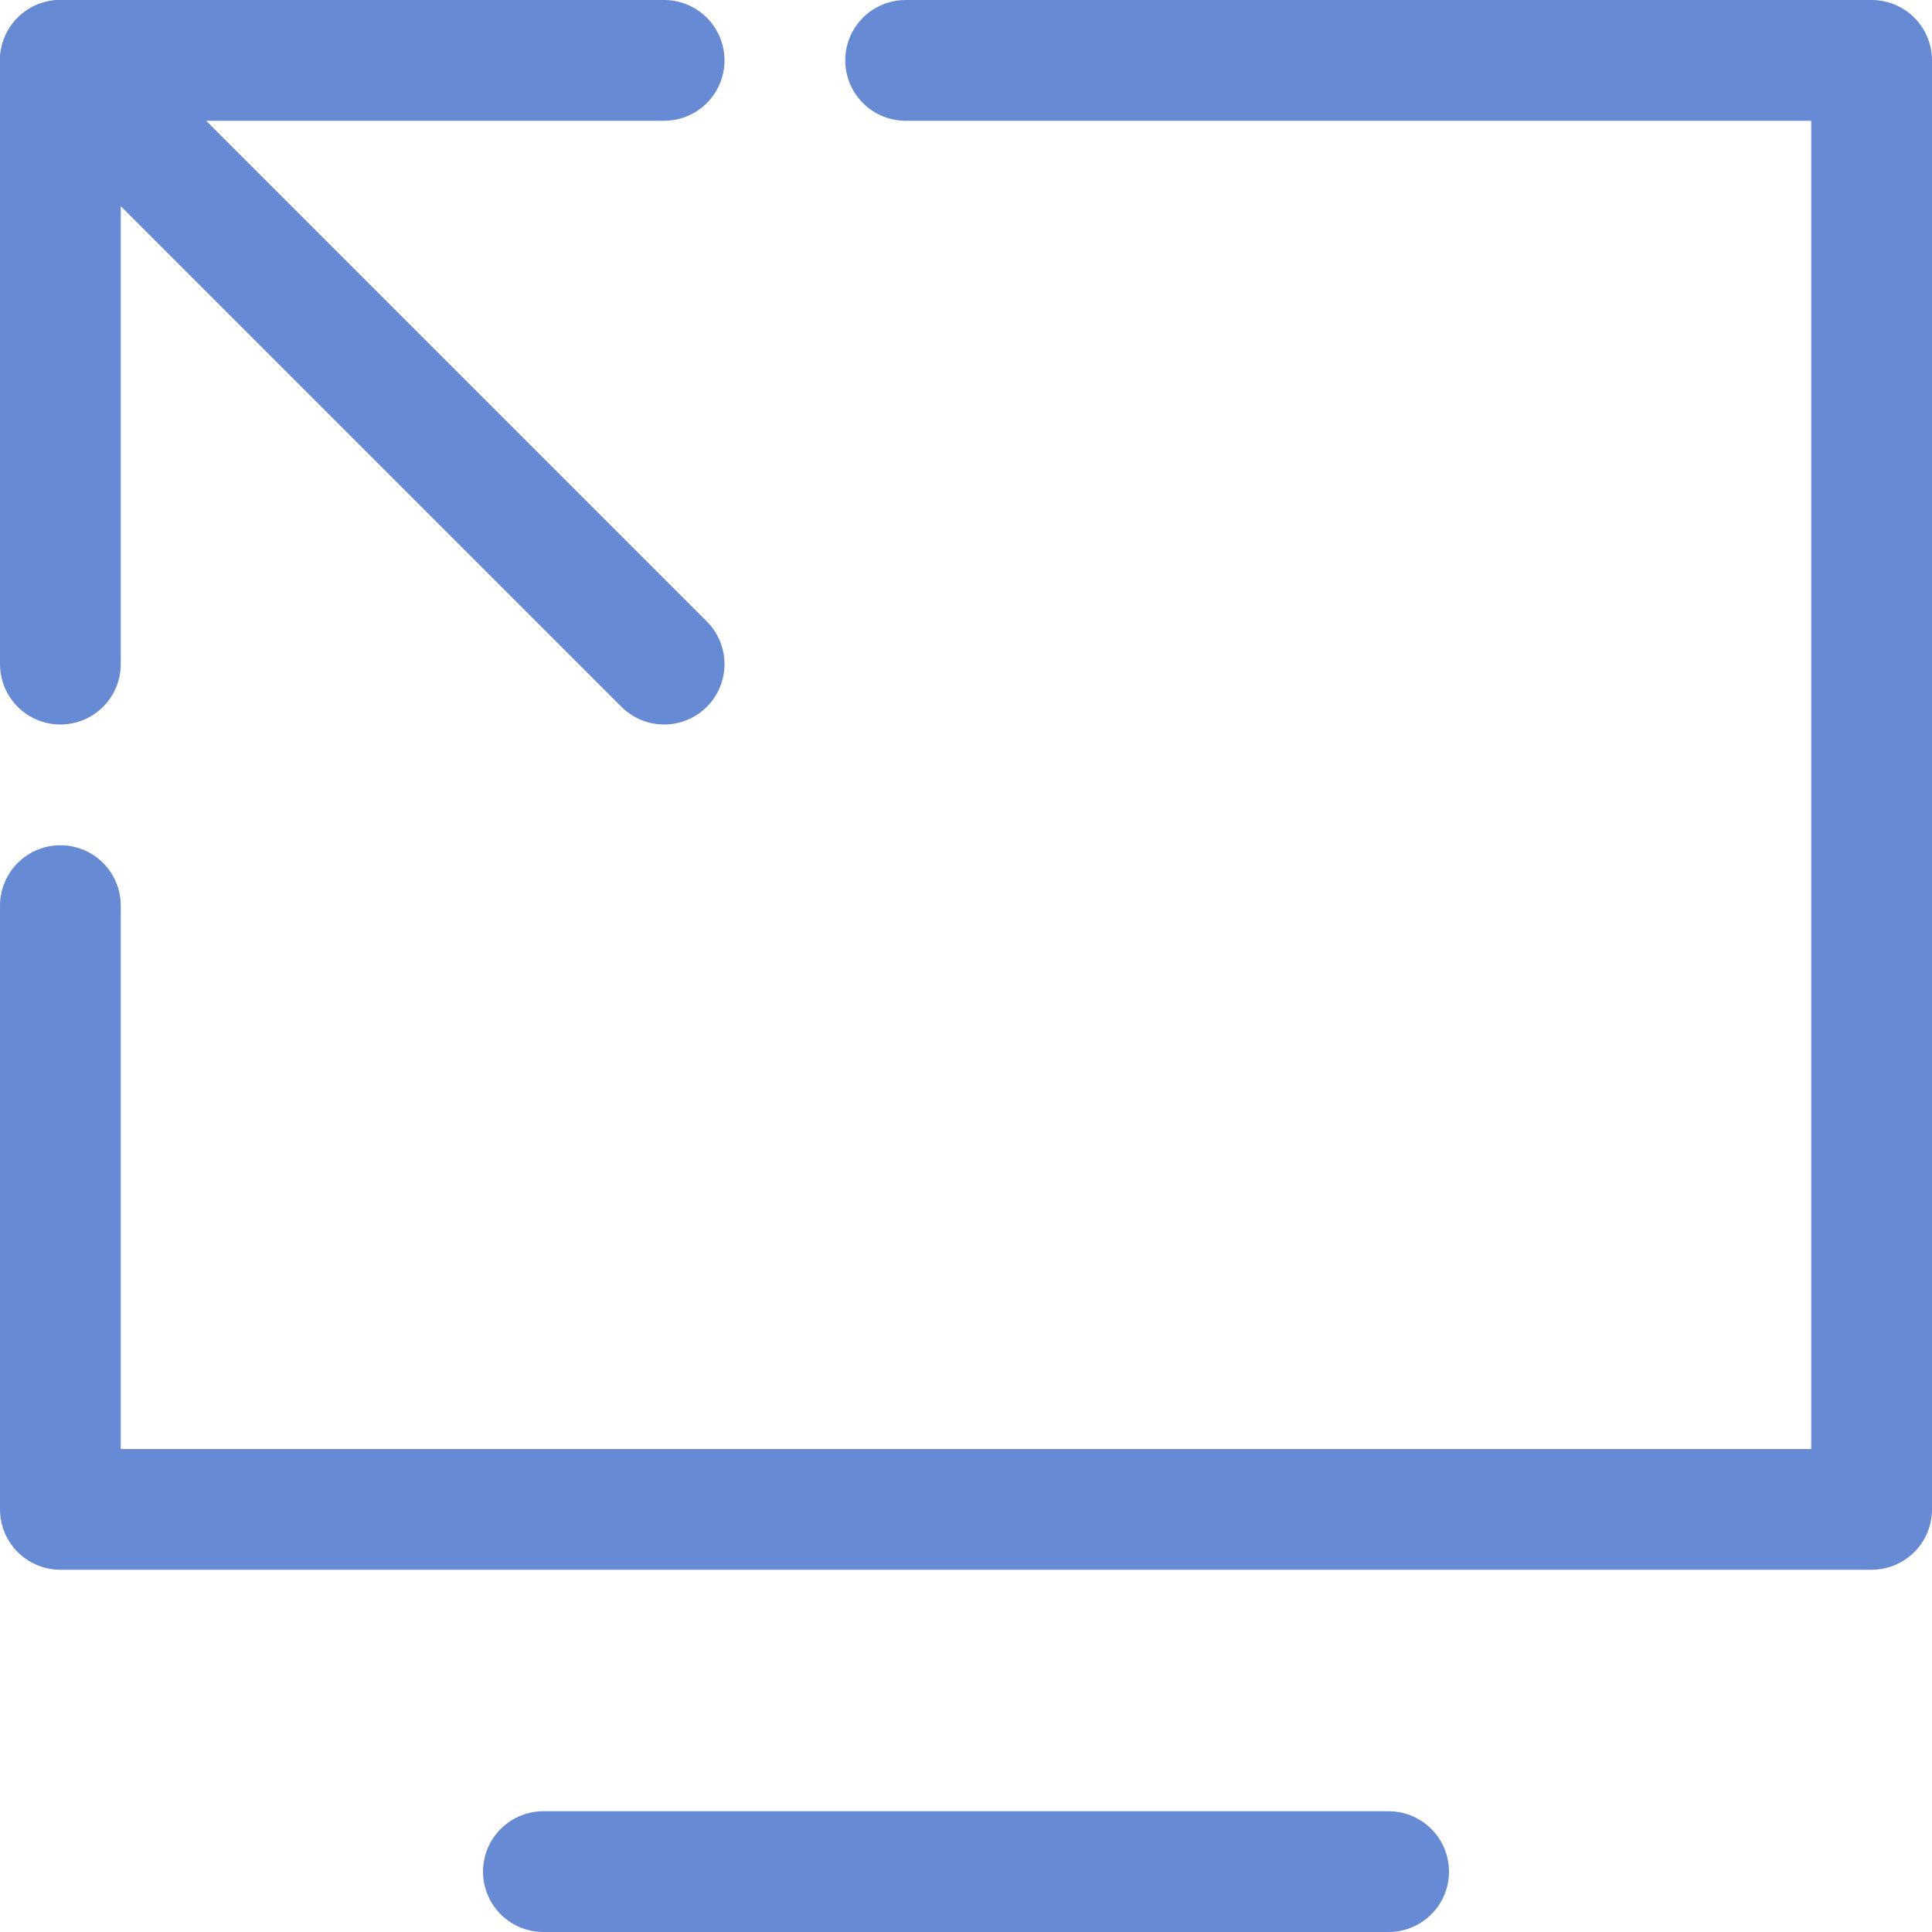
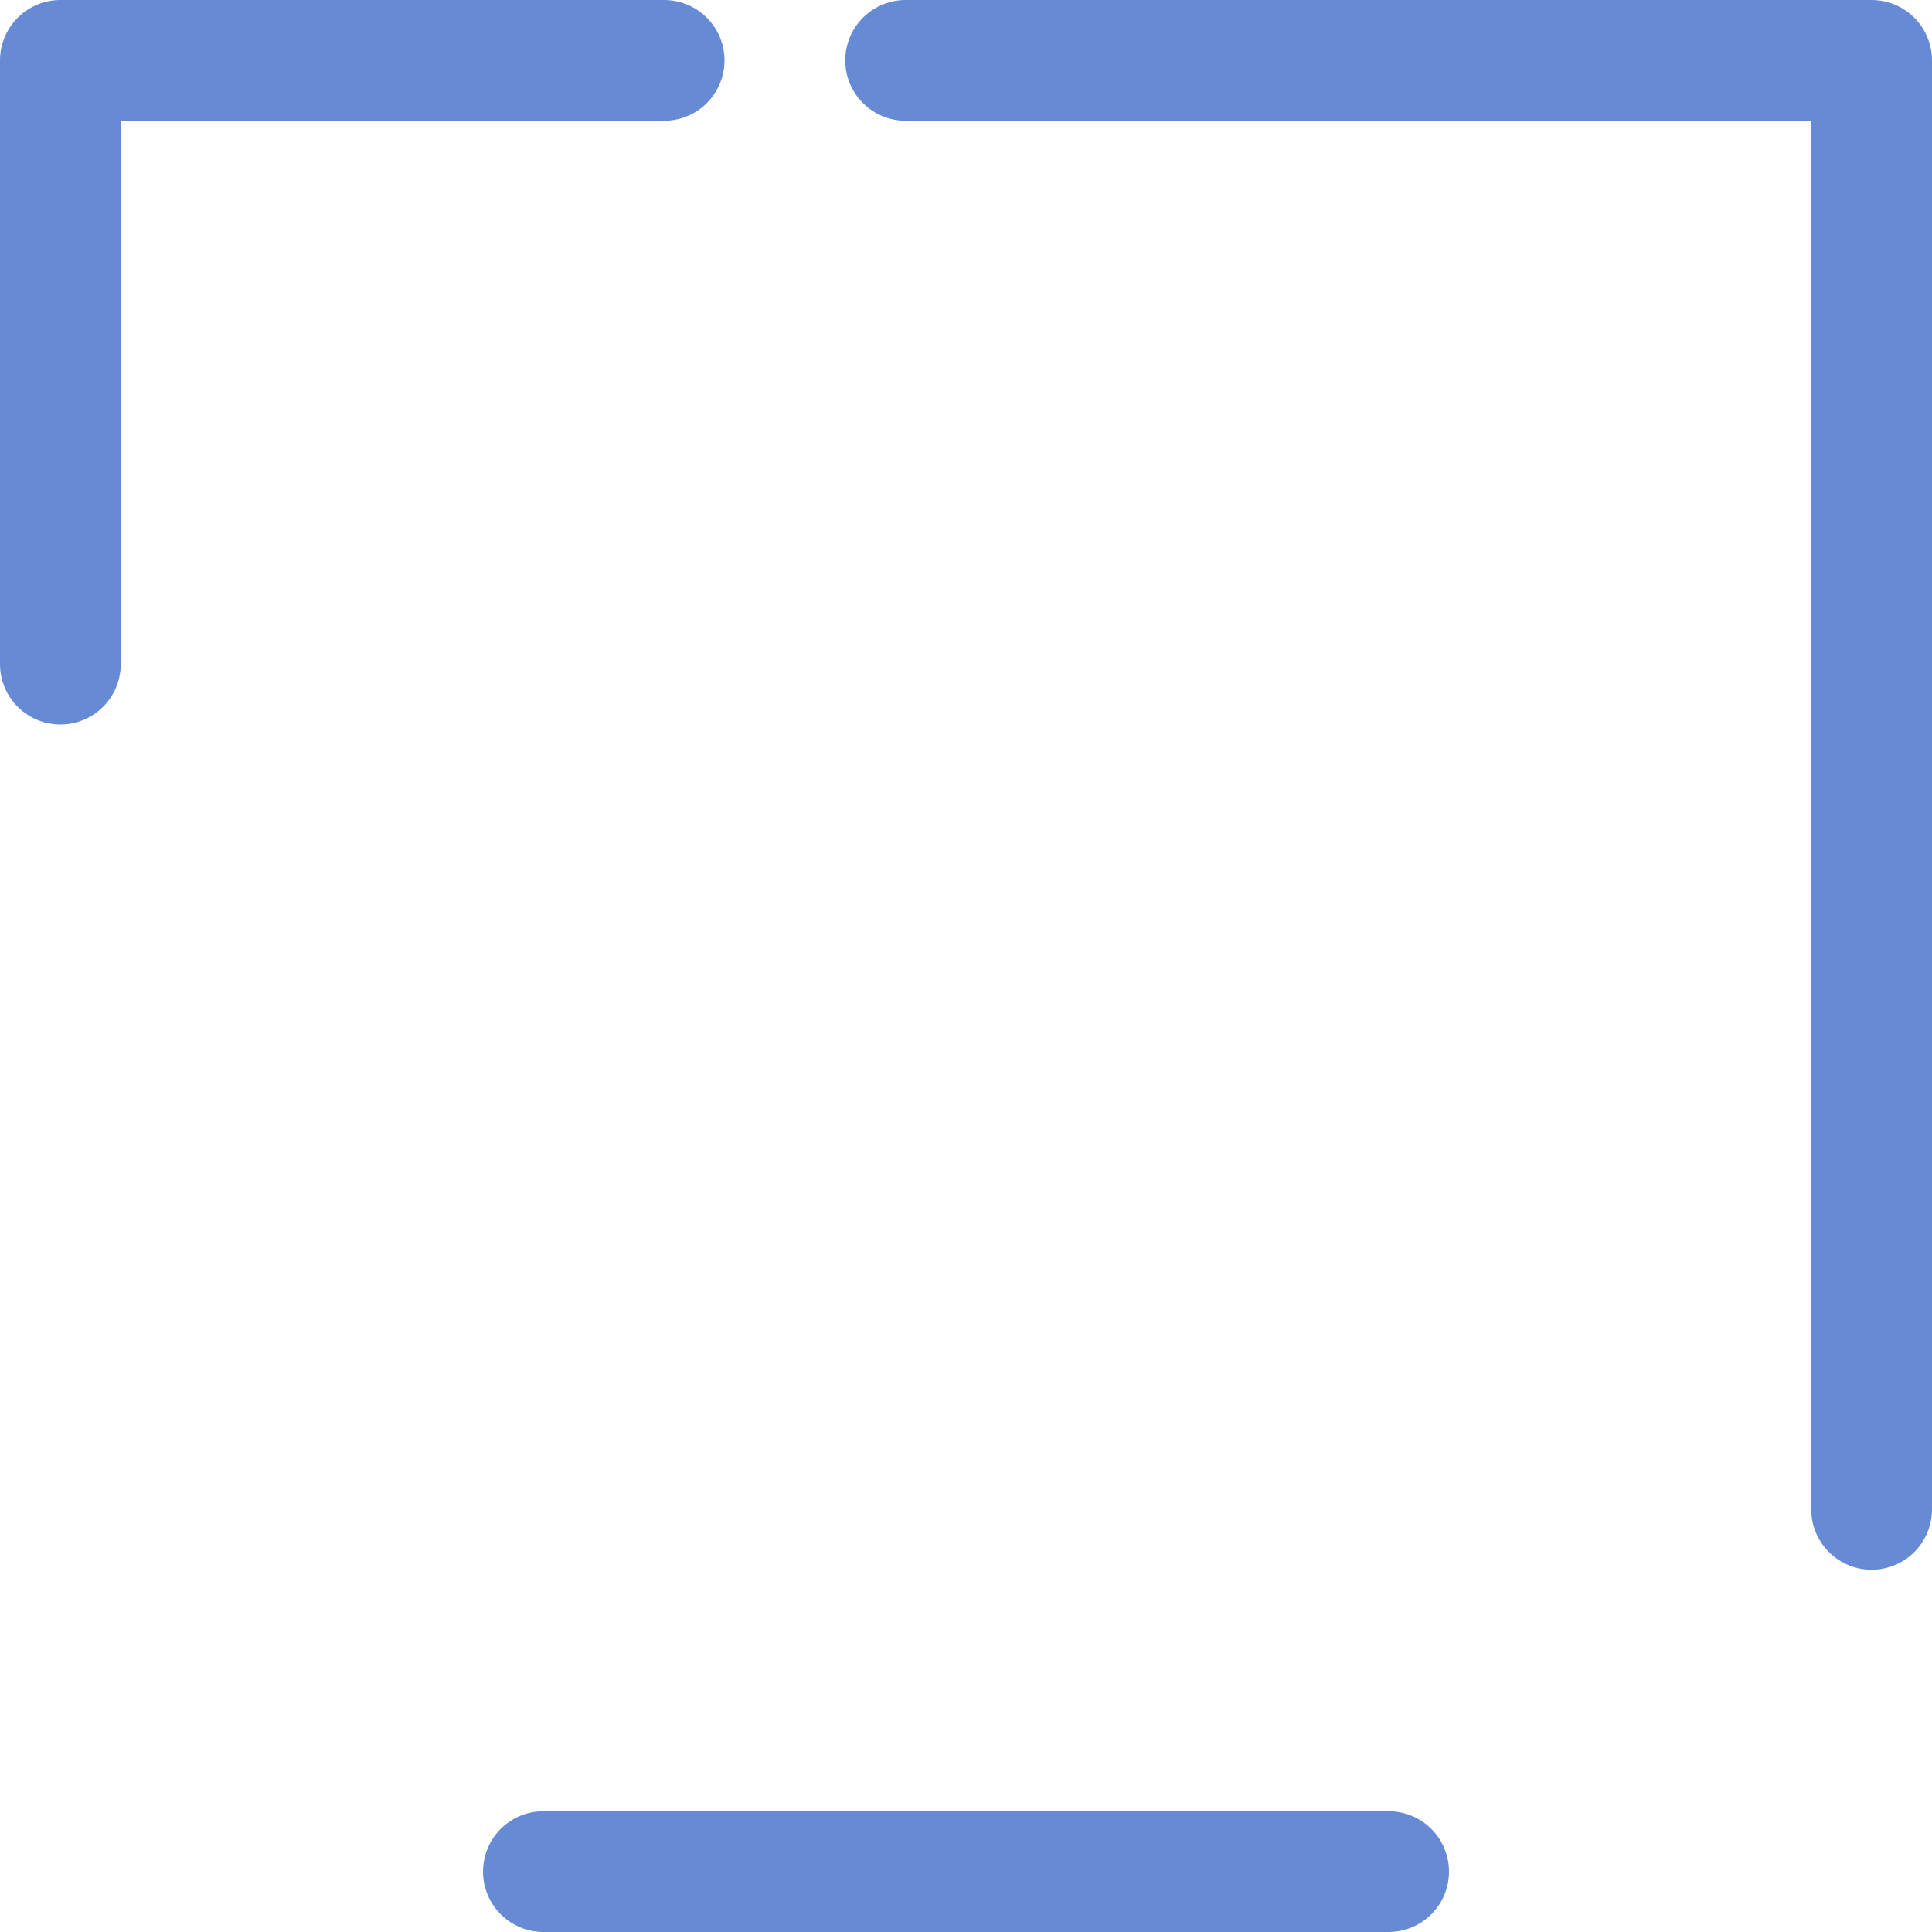
<svg xmlns="http://www.w3.org/2000/svg" width="16" height="16" viewBox="0 0 16 16">
  <g class="nc-icon-wrapper" stroke-width="1" fill="none" stroke="#678ad4" stroke-linecap="round" stroke-linejoin="round">
    <line x1="11.5" y1="15.5" x2="4.5" y2="15.5" />
-     <path d="M7.5.5h8v12H.5v-5" />
+     <path d="M7.5.5h8v12v-5" />
    <polyline points="0.5 5.5 0.5 0.5 5.5 0.5" stroke="#678ad4" />
-     <line x1="5.5" y1="5.5" x2="0.5" y2="0.5" stroke="#678ad4" />
  </g>
</svg>